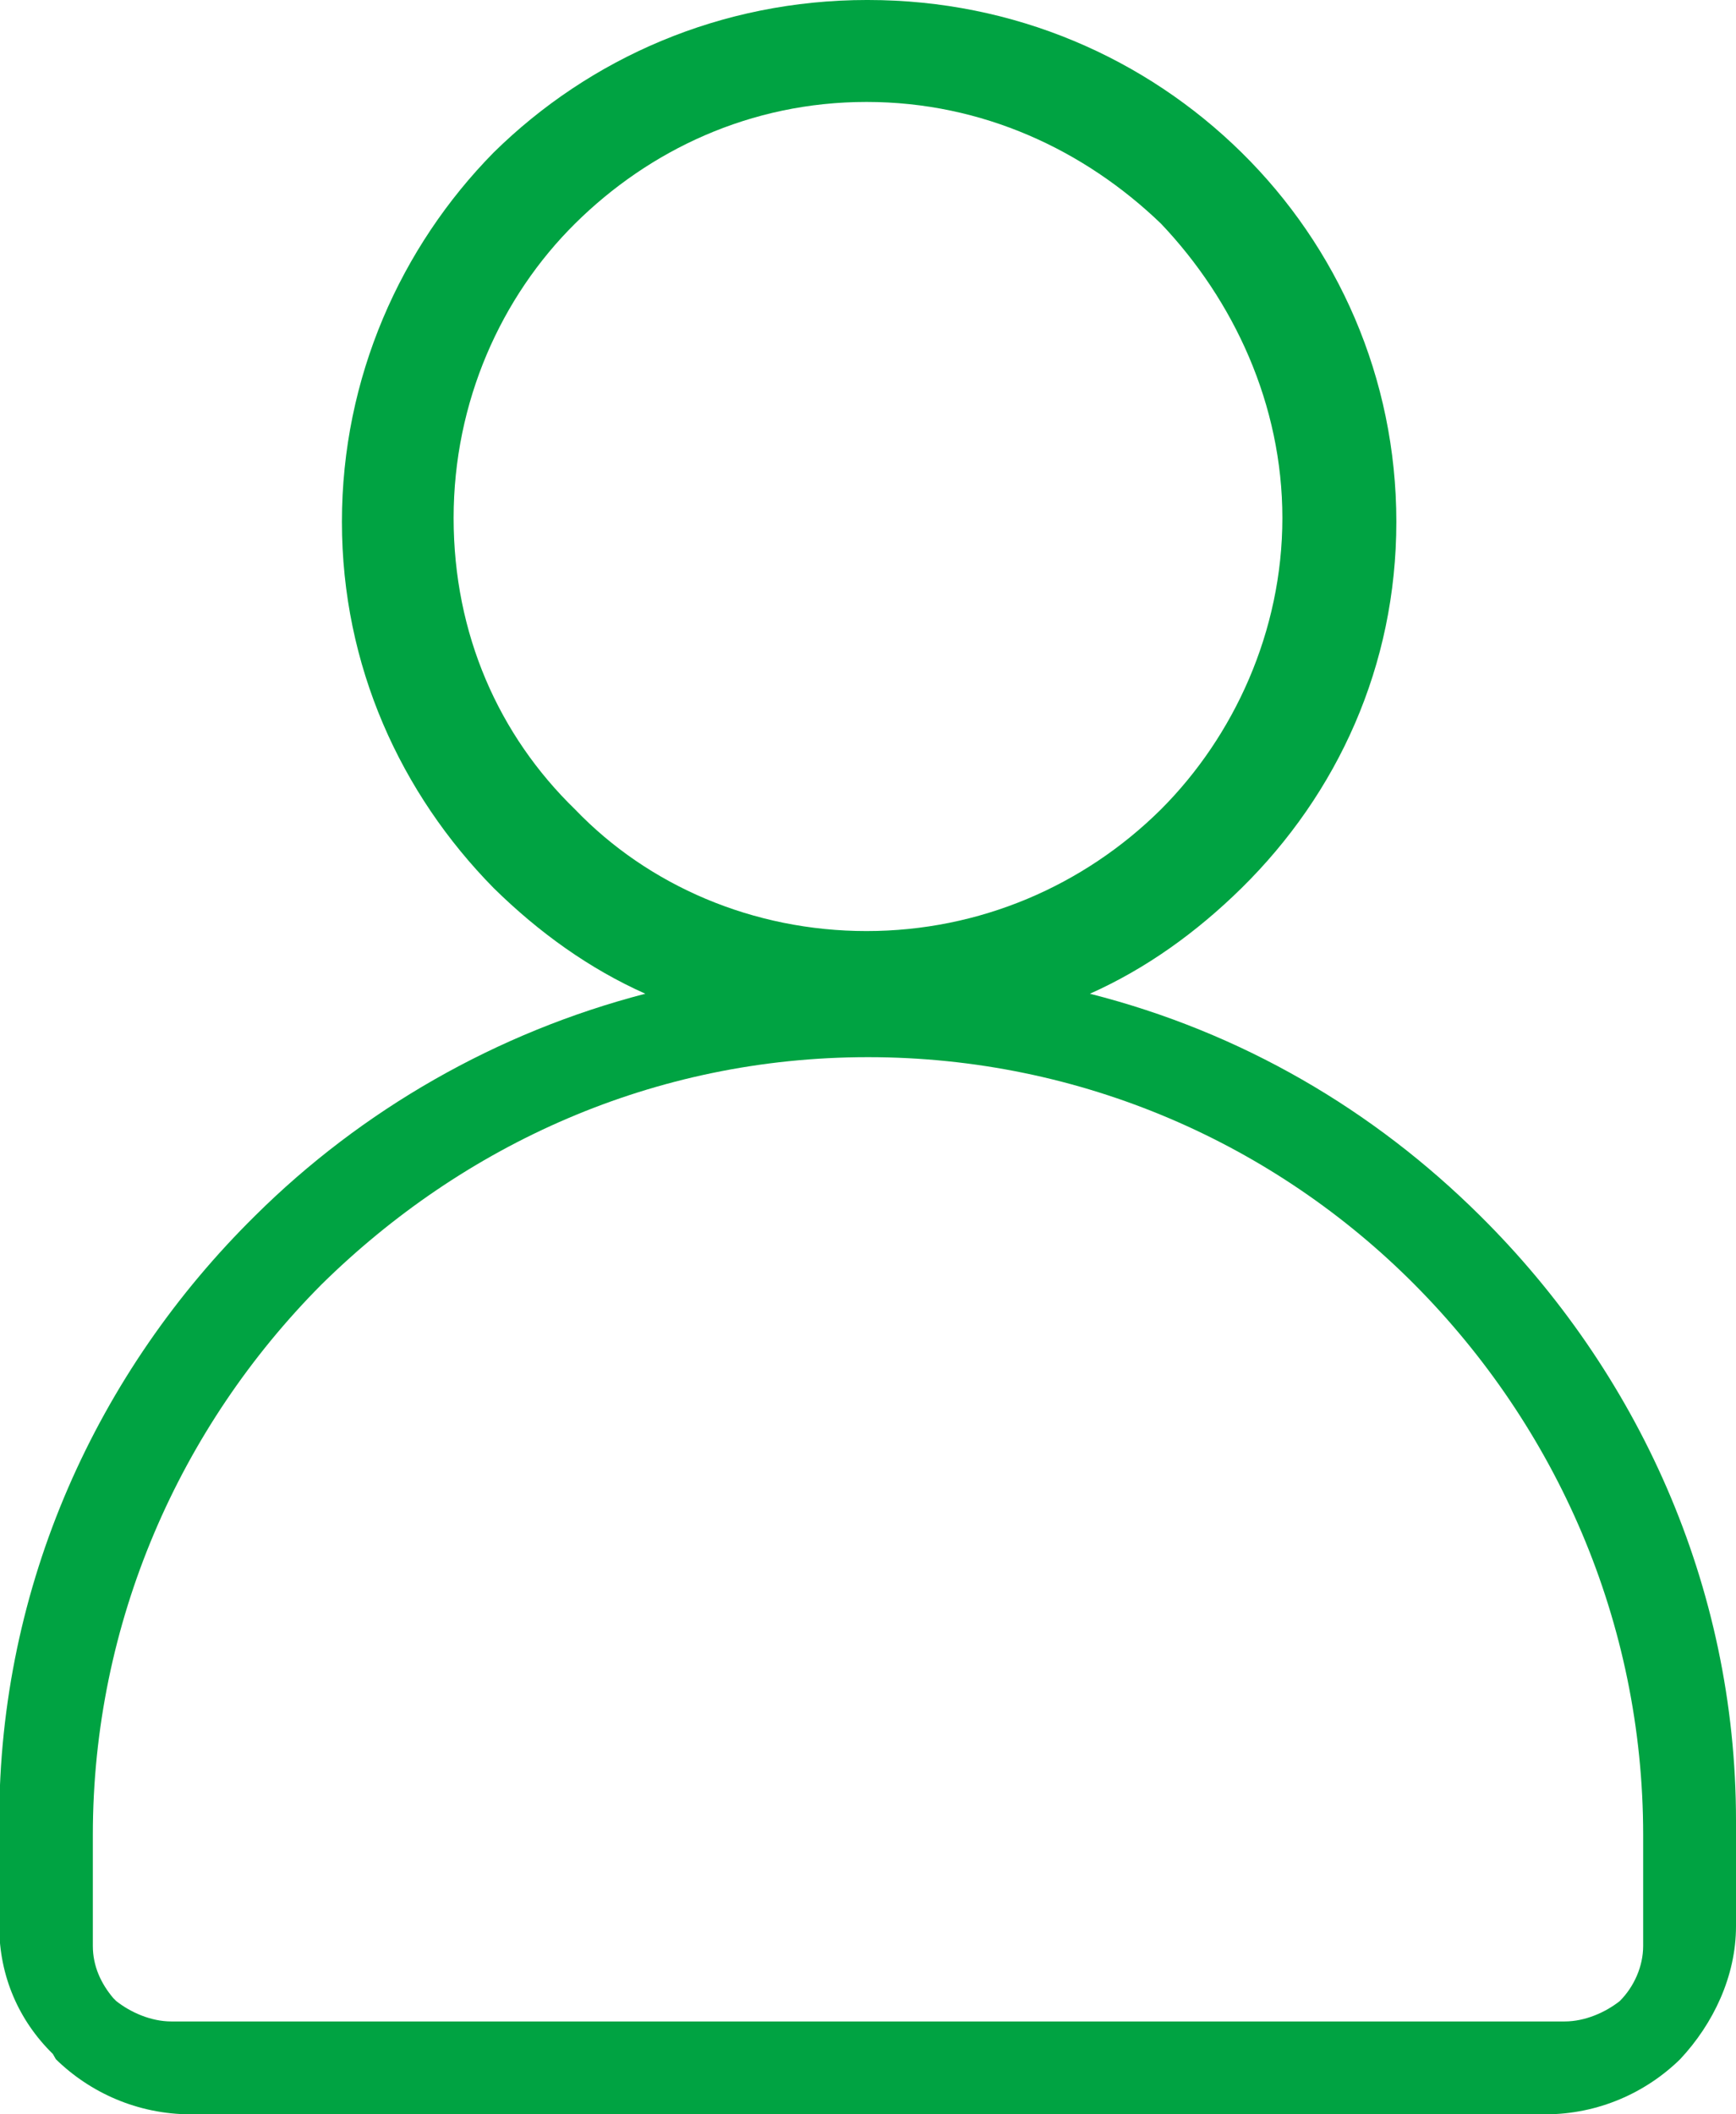
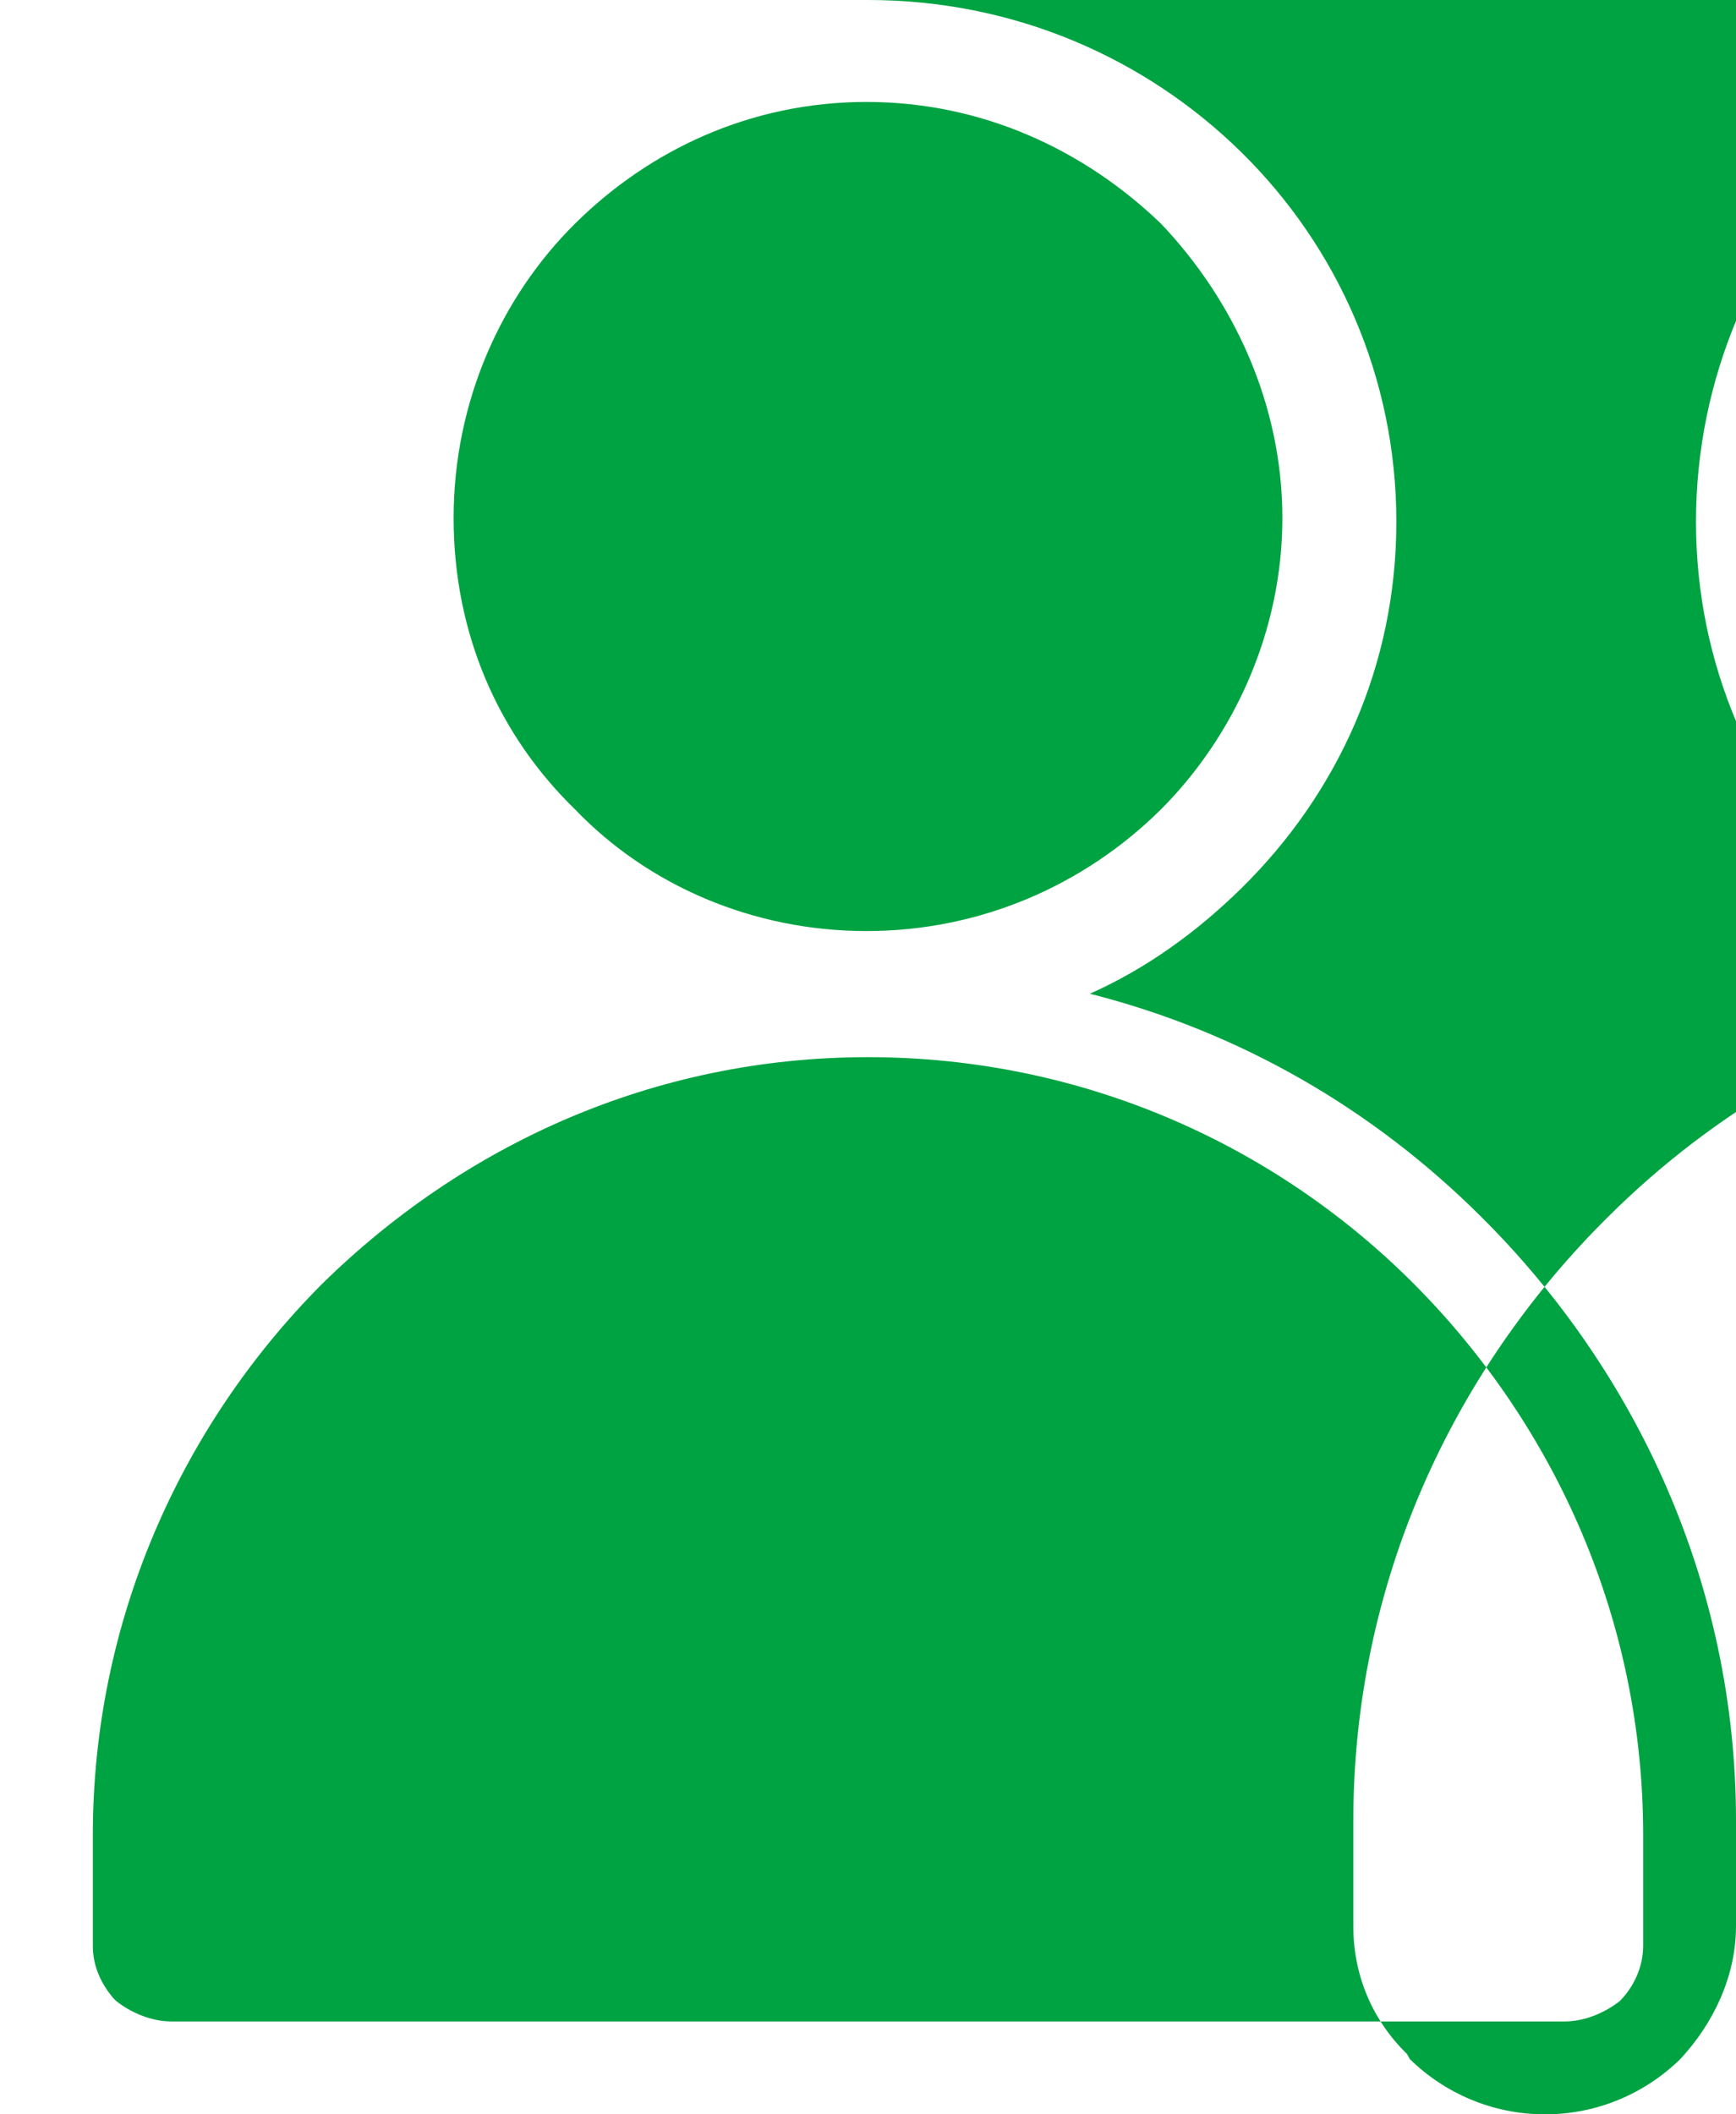
<svg xmlns="http://www.w3.org/2000/svg" id="_レイヤー_2" viewBox="0 0 23 28">
  <defs>
    <style>.cls-1{fill:#00a342;}</style>
  </defs>
  <g id="_ヘッダー">
-     <path class="cls-1" d="M11.5,0c1.94,0,3.68.77,4.95,2.02,1.27,1.25,2.05,2.98,2.05,4.89s-.78,3.6-2.05,4.85c-.6.59-1.27,1.07-2.01,1.4,2.01.51,3.76,1.54,5.17,2.94,2.08,2.06,3.39,4.89,3.39,8.01v1.4c0,.66-.3,1.29-.74,1.76-.45.44-1.08.73-1.79.73H2.53c-.71,0-1.34-.29-1.79-.73l-.04-.07c-.45-.44-.71-1.03-.71-1.69v-1.4c0-3.12,1.3-5.95,3.39-8.01,1.41-1.4,3.2-2.43,5.17-2.94-.74-.33-1.41-.81-2.01-1.4-1.23-1.25-2.01-2.94-2.01-4.85s.78-3.64,2.01-4.89c1.27-1.25,3.01-2.02,4.95-2.02h0ZM18.74,17.01c-1.84-1.85-4.4-3.01-7.24-3.01s-5.36,1.16-7.24,3.01c-1.88,1.89-3.03,4.48-3.03,7.29v1.47c0,.27.11.5.27.69l.04.04c.19.15.46.27.73.27h18.46c.27,0,.54-.12.73-.27.19-.19.31-.46.31-.73v-1.47c0-2.82-1.15-5.4-3.03-7.29h0ZM15.38,2.96c-1.01-.97-2.36-1.61-3.9-1.61s-2.88.64-3.86,1.61-1.61,2.36-1.61,3.9.6,2.88,1.61,3.86c.97,1.01,2.36,1.61,3.86,1.61s2.88-.6,3.9-1.61c.97-.97,1.61-2.36,1.61-3.86s-.64-2.88-1.61-3.9h0Z" />
+     <path class="cls-1" d="M11.5,0c1.94,0,3.68.77,4.95,2.02,1.27,1.25,2.05,2.98,2.05,4.89s-.78,3.6-2.05,4.85c-.6.59-1.27,1.07-2.01,1.4,2.01.51,3.76,1.54,5.17,2.94,2.08,2.06,3.39,4.89,3.39,8.01v1.4c0,.66-.3,1.29-.74,1.76-.45.44-1.08.73-1.79.73c-.71,0-1.34-.29-1.79-.73l-.04-.07c-.45-.44-.71-1.03-.71-1.69v-1.4c0-3.12,1.3-5.95,3.39-8.01,1.41-1.4,3.2-2.43,5.17-2.94-.74-.33-1.41-.81-2.01-1.4-1.23-1.25-2.01-2.94-2.01-4.85s.78-3.64,2.01-4.89c1.27-1.25,3.01-2.02,4.95-2.02h0ZM18.74,17.01c-1.84-1.85-4.4-3.01-7.24-3.01s-5.36,1.16-7.24,3.01c-1.88,1.89-3.03,4.48-3.03,7.29v1.47c0,.27.11.5.27.69l.04.04c.19.15.46.27.73.27h18.46c.27,0,.54-.12.73-.27.19-.19.31-.46.31-.73v-1.47c0-2.82-1.15-5.4-3.03-7.29h0ZM15.38,2.96c-1.01-.97-2.36-1.61-3.9-1.61s-2.88.64-3.86,1.61-1.61,2.36-1.61,3.9.6,2.88,1.61,3.86c.97,1.01,2.36,1.61,3.86,1.61s2.88-.6,3.9-1.61c.97-.97,1.61-2.36,1.61-3.86s-.64-2.88-1.61-3.9h0Z" />
  </g>
</svg>